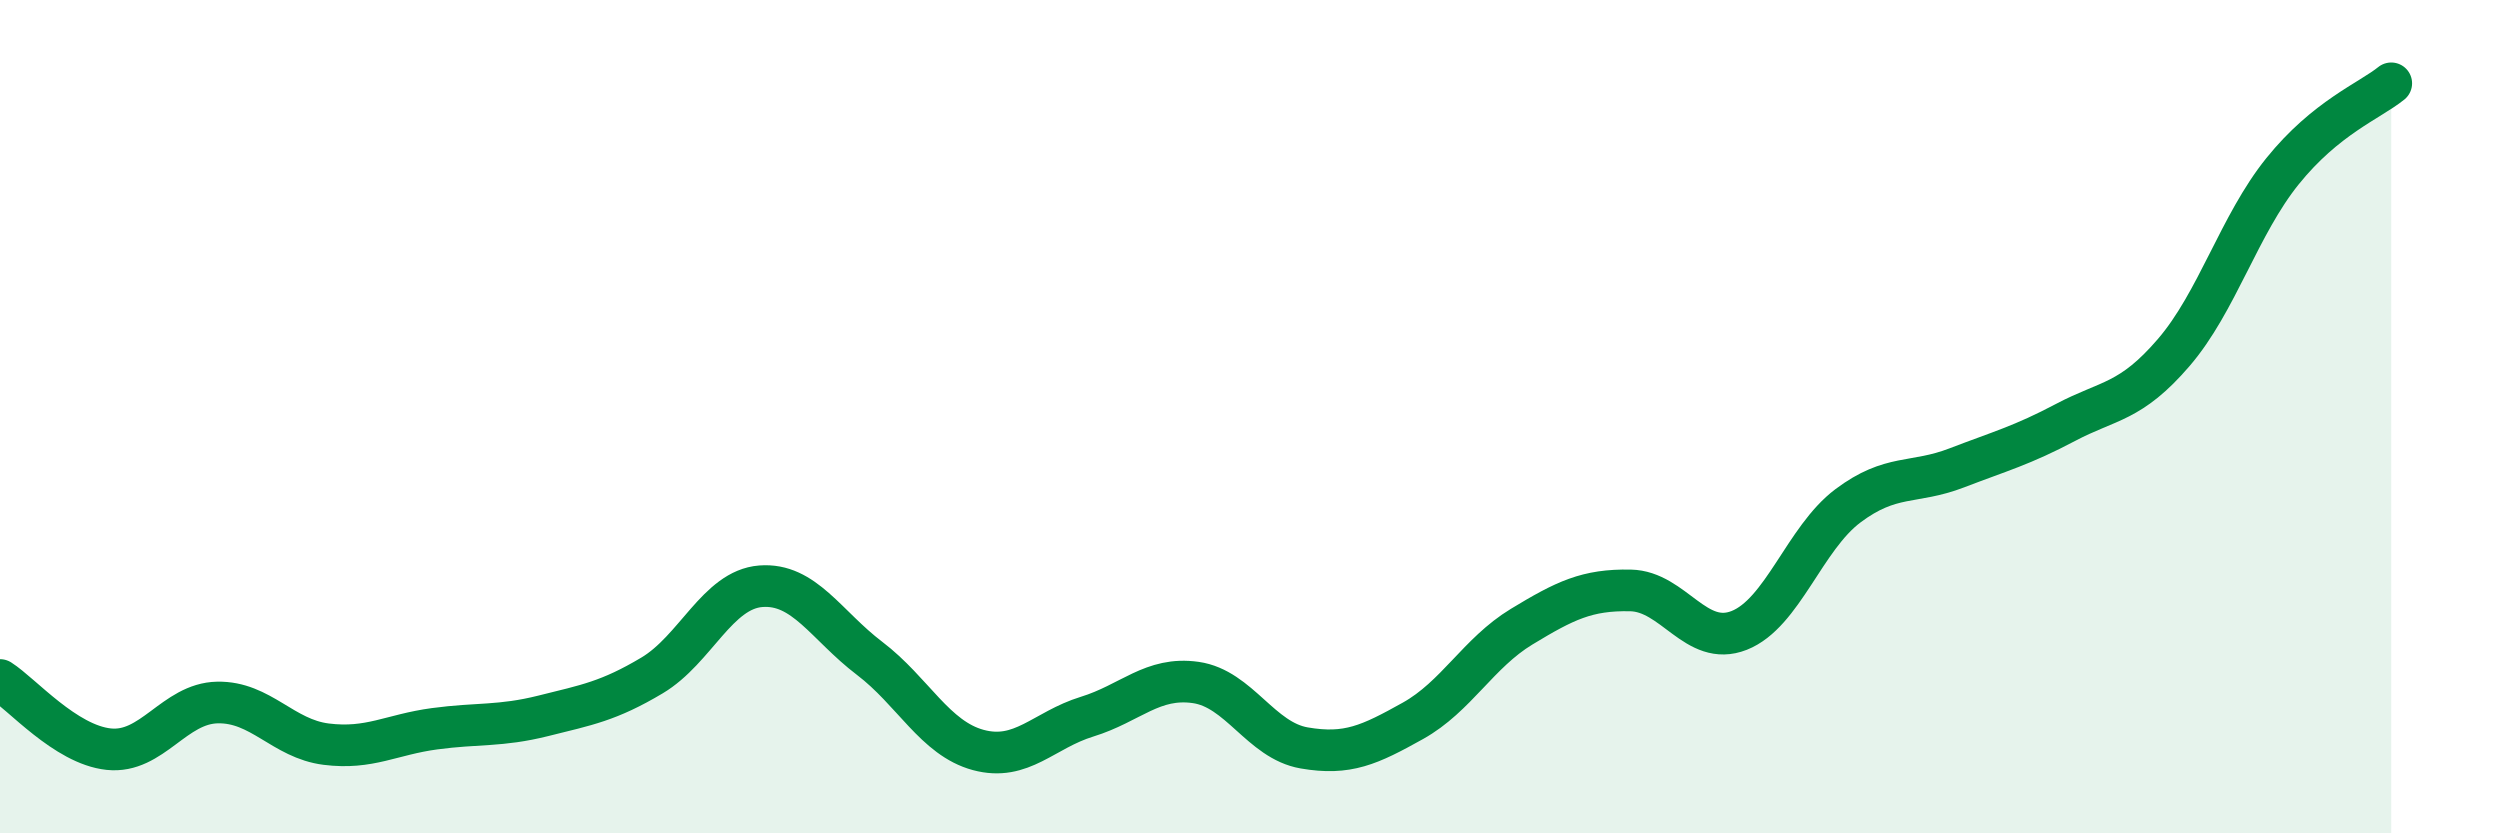
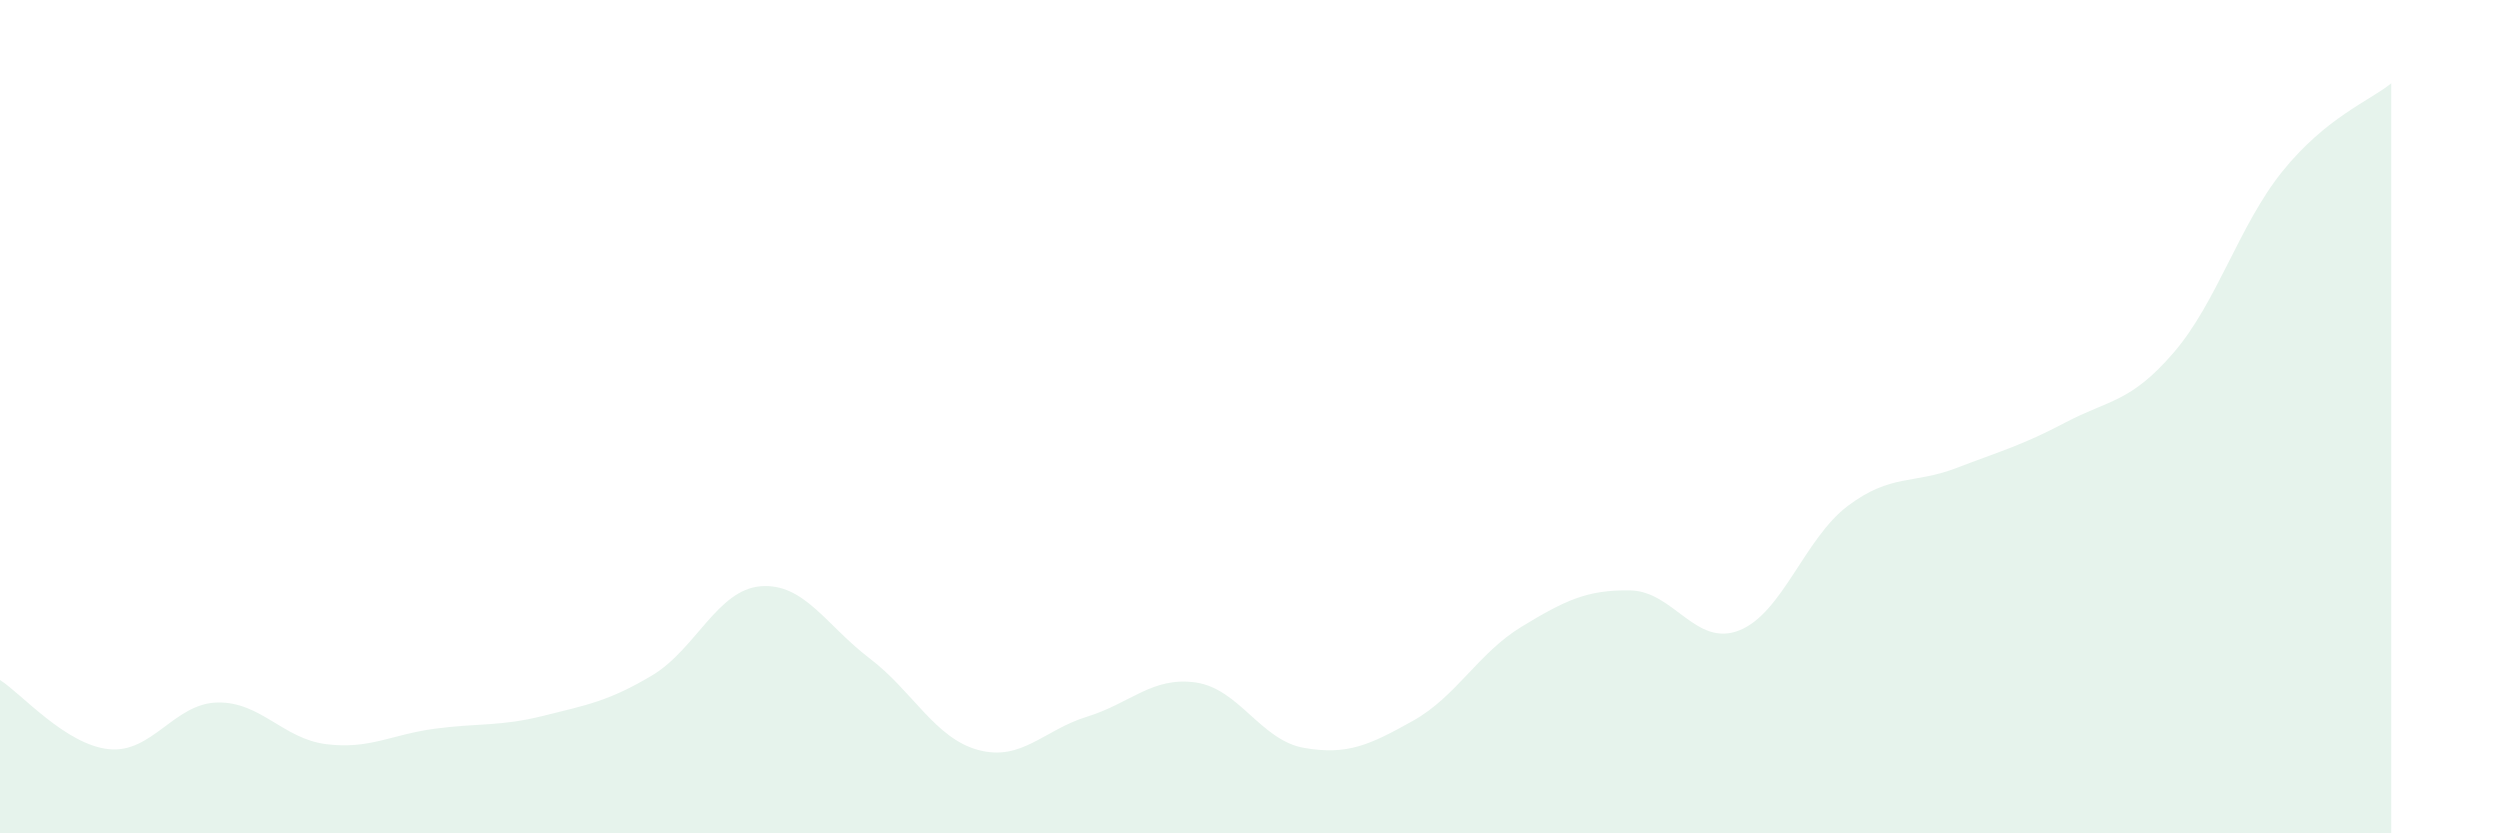
<svg xmlns="http://www.w3.org/2000/svg" width="60" height="20" viewBox="0 0 60 20">
  <path d="M 0,16.32 C 0.52,16.65 1.57,17.87 2.61,17.98 C 3.65,18.09 4.18,16.88 5.22,16.86 C 6.26,16.84 6.79,17.73 7.83,17.86 C 8.87,17.99 9.39,17.63 10.43,17.49 C 11.47,17.35 12,17.44 13.04,17.18 C 14.08,16.92 14.61,16.83 15.65,16.21 C 16.69,15.59 17.22,14.15 18.26,14.07 C 19.3,13.99 19.83,15.01 20.87,15.8 C 21.91,16.59 22.44,17.72 23.48,18 C 24.52,18.28 25.05,17.52 26.09,17.2 C 27.13,16.88 27.66,16.23 28.7,16.38 C 29.74,16.53 30.26,17.77 31.3,17.95 C 32.34,18.13 32.87,17.88 33.91,17.3 C 34.95,16.72 35.48,15.67 36.52,15.04 C 37.56,14.41 38.09,14.15 39.13,14.17 C 40.17,14.19 40.7,15.54 41.74,15.13 C 42.78,14.72 43.31,12.92 44.35,12.14 C 45.39,11.36 45.92,11.63 46.96,11.23 C 48,10.83 48.53,10.69 49.57,10.14 C 50.61,9.59 51.13,9.67 52.17,8.46 C 53.21,7.25 53.74,5.4 54.78,4.11 C 55.82,2.82 56.87,2.42 57.39,2L57.39 20L0 20Z" fill="#008740" opacity="0.1" stroke-linecap="round" stroke-linejoin="round" />
-   <path d="M 0,16.32 C 0.52,16.65 1.57,17.87 2.61,17.98 C 3.65,18.09 4.18,16.88 5.22,16.86 C 6.26,16.84 6.79,17.73 7.83,17.86 C 8.87,17.99 9.39,17.63 10.43,17.49 C 11.47,17.35 12,17.44 13.04,17.18 C 14.08,16.92 14.61,16.83 15.65,16.21 C 16.69,15.59 17.22,14.15 18.26,14.07 C 19.3,13.99 19.83,15.01 20.87,15.8 C 21.91,16.59 22.44,17.72 23.48,18 C 24.52,18.28 25.05,17.52 26.09,17.2 C 27.13,16.88 27.66,16.23 28.7,16.38 C 29.74,16.53 30.26,17.77 31.3,17.95 C 32.34,18.13 32.87,17.88 33.91,17.3 C 34.95,16.72 35.48,15.67 36.52,15.04 C 37.56,14.41 38.09,14.15 39.13,14.17 C 40.17,14.19 40.7,15.54 41.74,15.13 C 42.78,14.72 43.31,12.92 44.35,12.14 C 45.39,11.36 45.92,11.63 46.96,11.23 C 48,10.83 48.53,10.69 49.57,10.14 C 50.61,9.59 51.13,9.67 52.17,8.46 C 53.21,7.25 53.74,5.4 54.78,4.11 C 55.82,2.82 56.87,2.42 57.39,2" stroke="#008740" stroke-width="1" fill="none" stroke-linecap="round" stroke-linejoin="round" />
</svg>